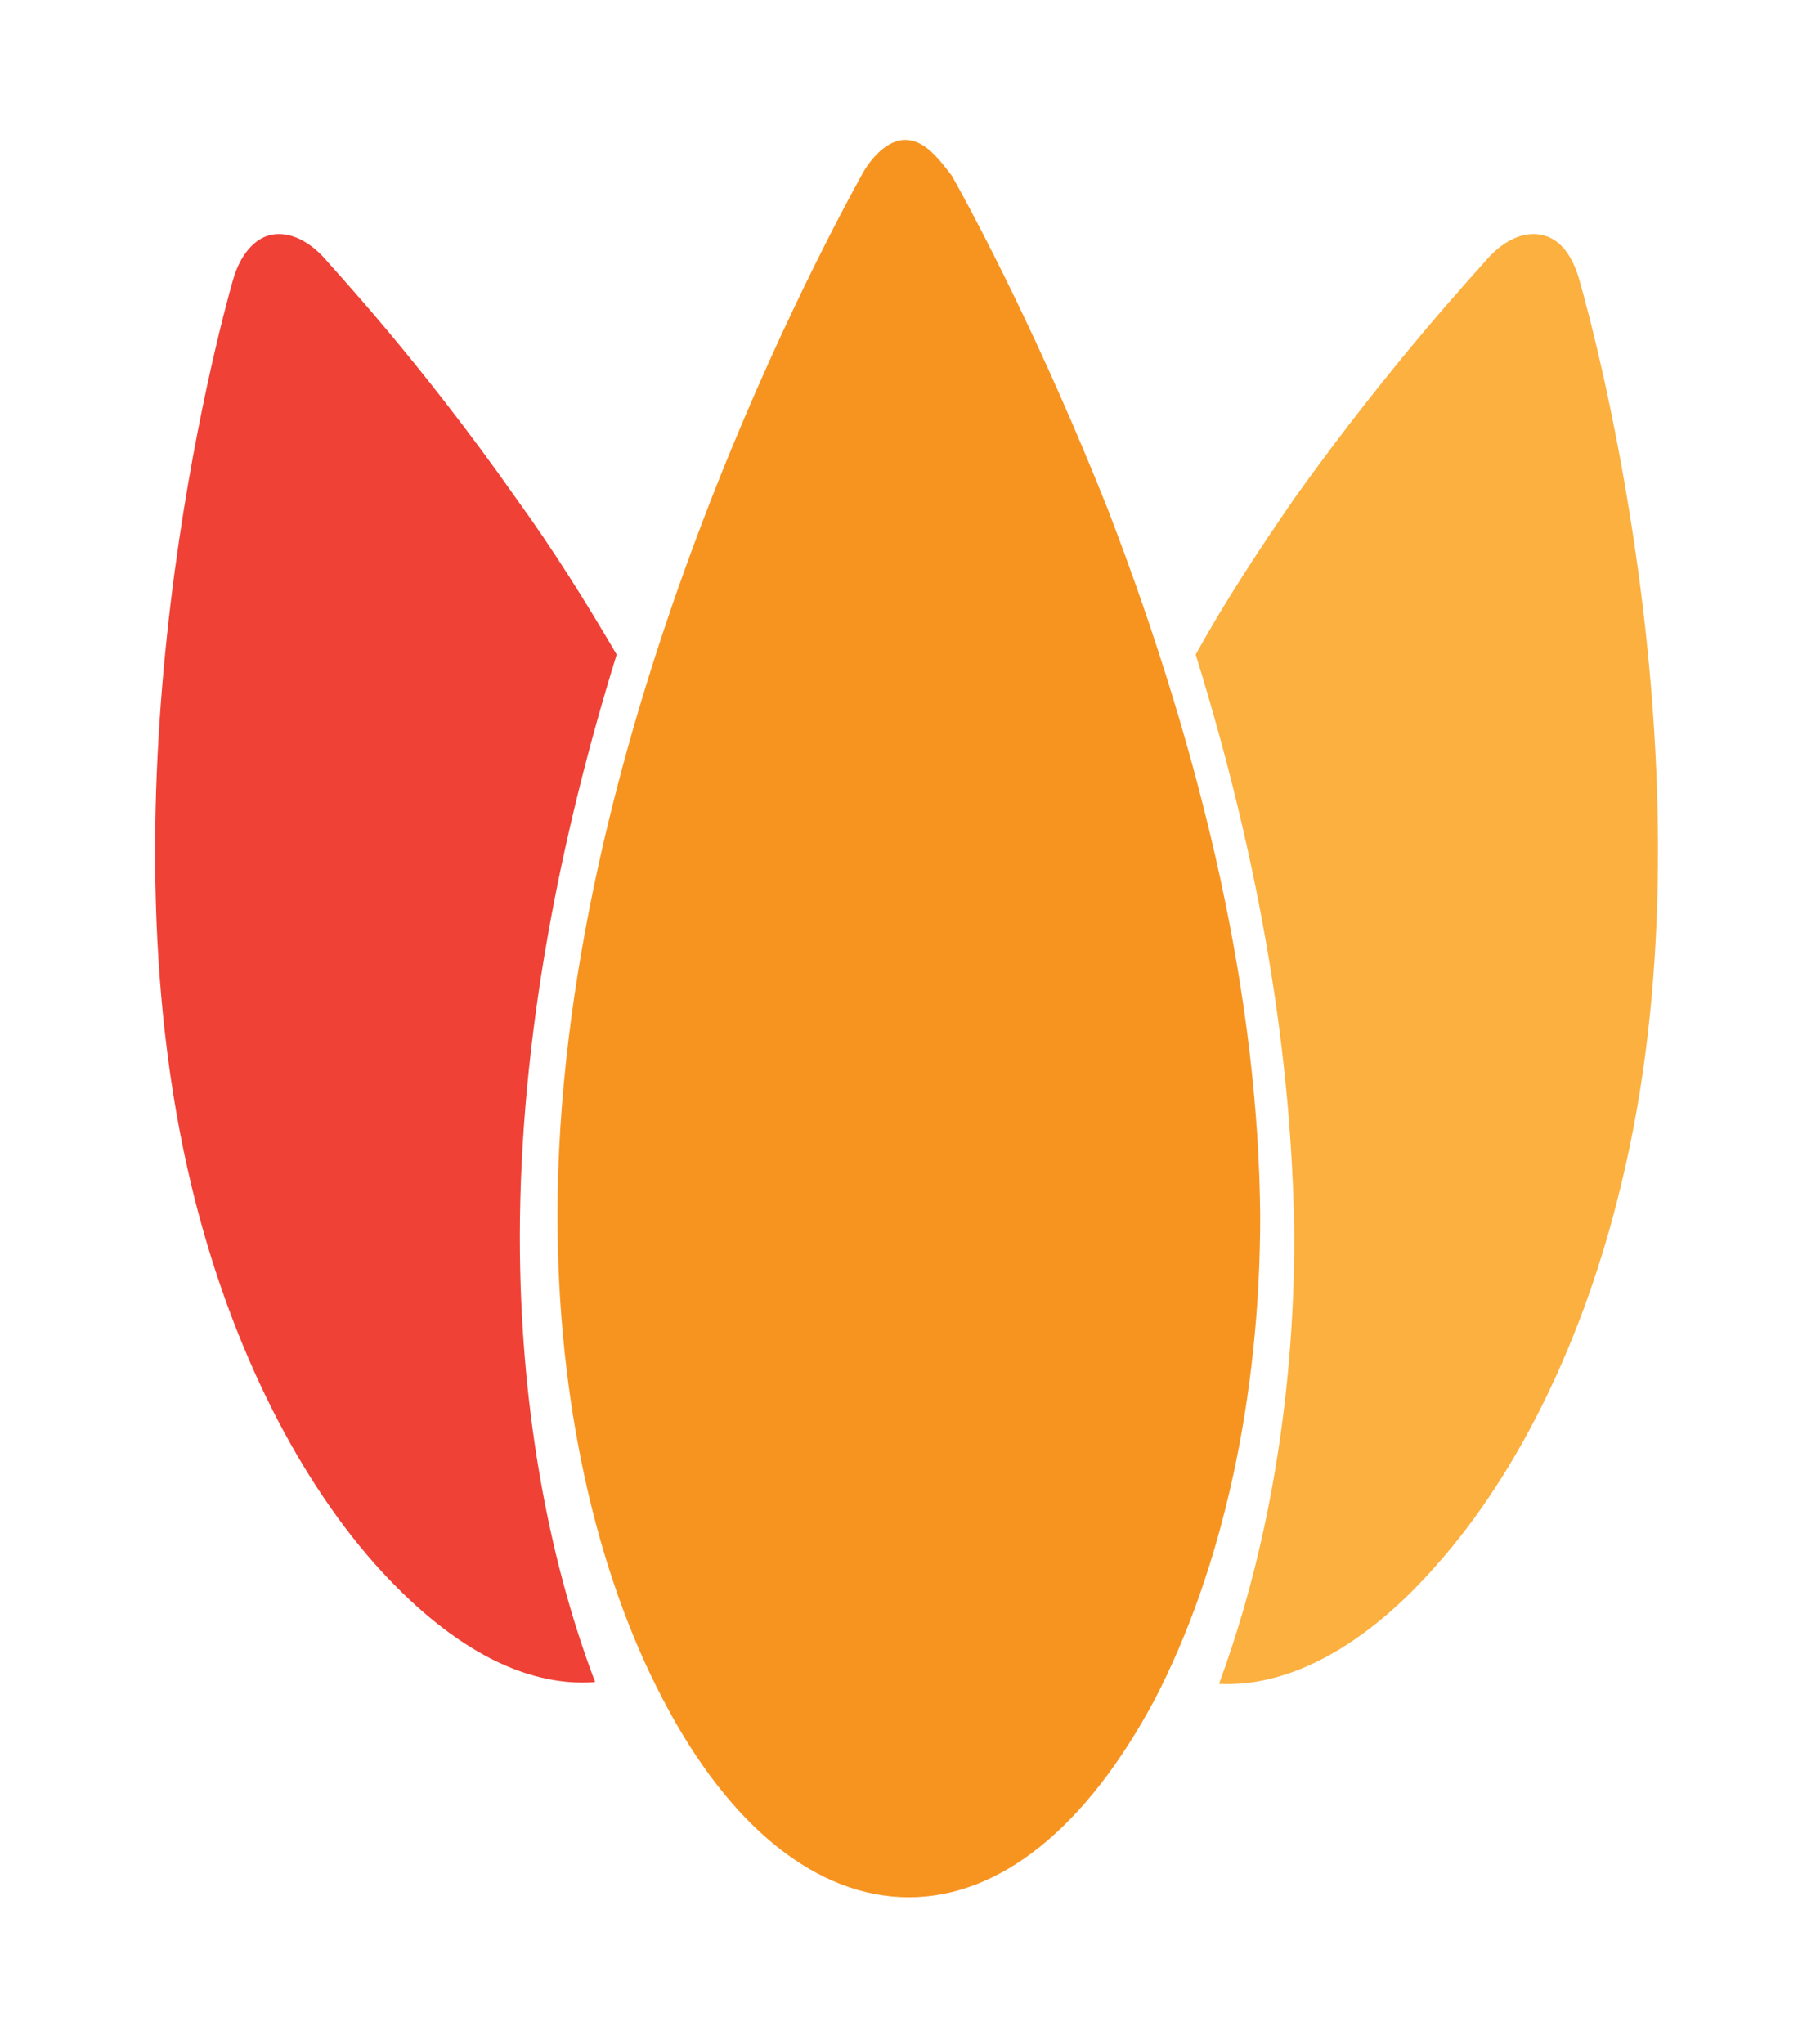
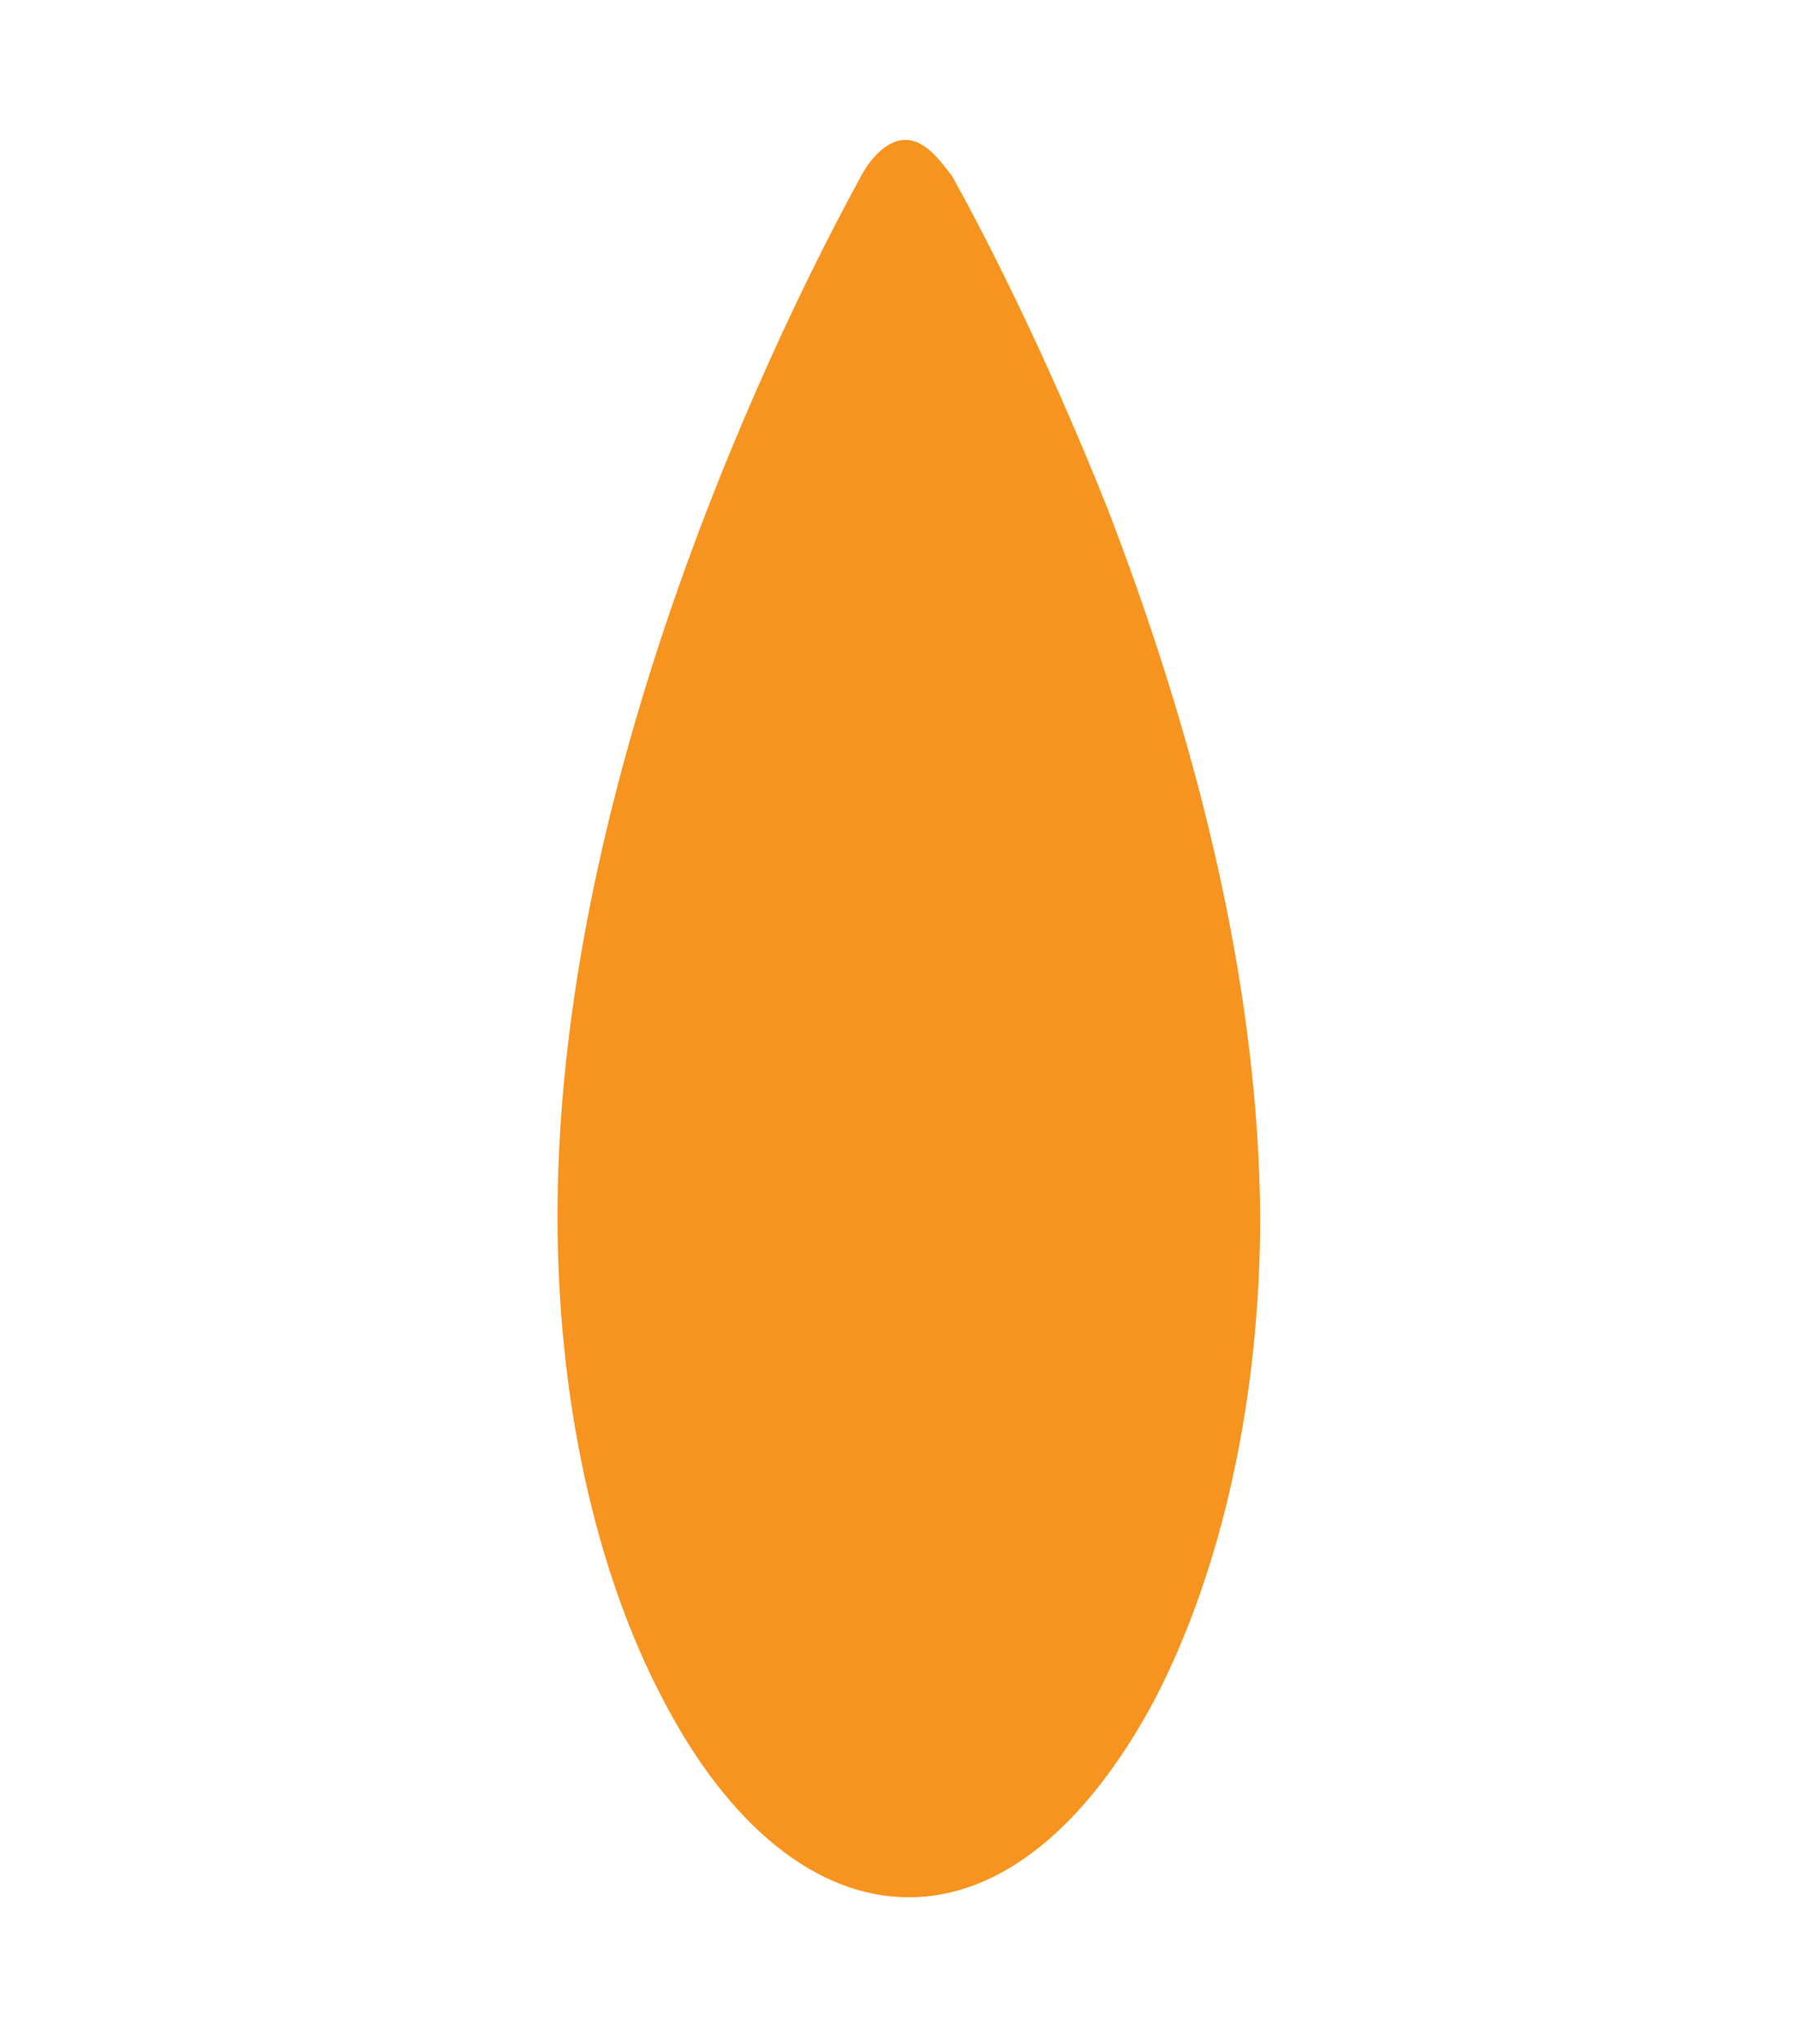
<svg xmlns="http://www.w3.org/2000/svg" version="1.1" id="Layer_1" x="0px" y="0px" viewBox="0 0 100.3 114" style="enable-background:new 0 0 100.3 114;" xml:space="preserve">
  <style type="text/css">
	.st0{fill:#EF4136;}
	.st1{fill:#FBB040;}
	.st2{fill:#F79420;}
</style>
-   <path class="st0" d="M29,69c0-11.2,2.3-22.5,5.4-32.5c-1.7-2.9-3.5-5.8-5.6-8.7C23.4,20.1,18.6,15,18.1,14.4c-1-1.1-2.1-1.5-3-1.3  c-0.9,0.2-1.7,1.1-2.1,2.5c-0.8,2.8-7.7,28.3-2.3,50.6c2,8.3,5.6,15.8,10.2,21c4.1,4.6,8.3,6.9,12.3,6.6C30.5,86.7,29,78.1,29,69z" />
-   <path class="st1" d="M88.1,15.6c-0.4-1.4-1.1-2.3-2.1-2.5c-0.9-0.2-2,0.2-3,1.3c-0.5,0.6-5.3,5.7-10.8,13.4c-2,2.9-3.9,5.8-5.5,8.7  C70.3,48.1,72.1,59,72.2,69c0,9-1.5,17.6-4.2,24.9c3.9,0.2,8.2-2.1,12.2-6.7c4.6-5.2,8.2-12.7,10.2-21  C95.9,43.9,88.9,18.4,88.1,15.6z" />
  <g>
    <g>
      <path class="st2" d="M50.5,7.8c-1,0-1.9,1-2.4,1.9c-2.8,5.1-17,31.8-17,58.1c0,10.2,2.1,19.8,5.9,27c3.7,7.1,8.6,11,13.7,11    s9.9-3.9,13.7-11c3.8-7.3,5.9-16.9,5.9-27c-0.1-11.9-3-25.1-8.5-39.4c-3.7-9.3-7.3-16.1-8.7-18.6C52.4,8.9,51.6,7.8,50.5,7.8z" />
    </g>
  </g>
</svg>